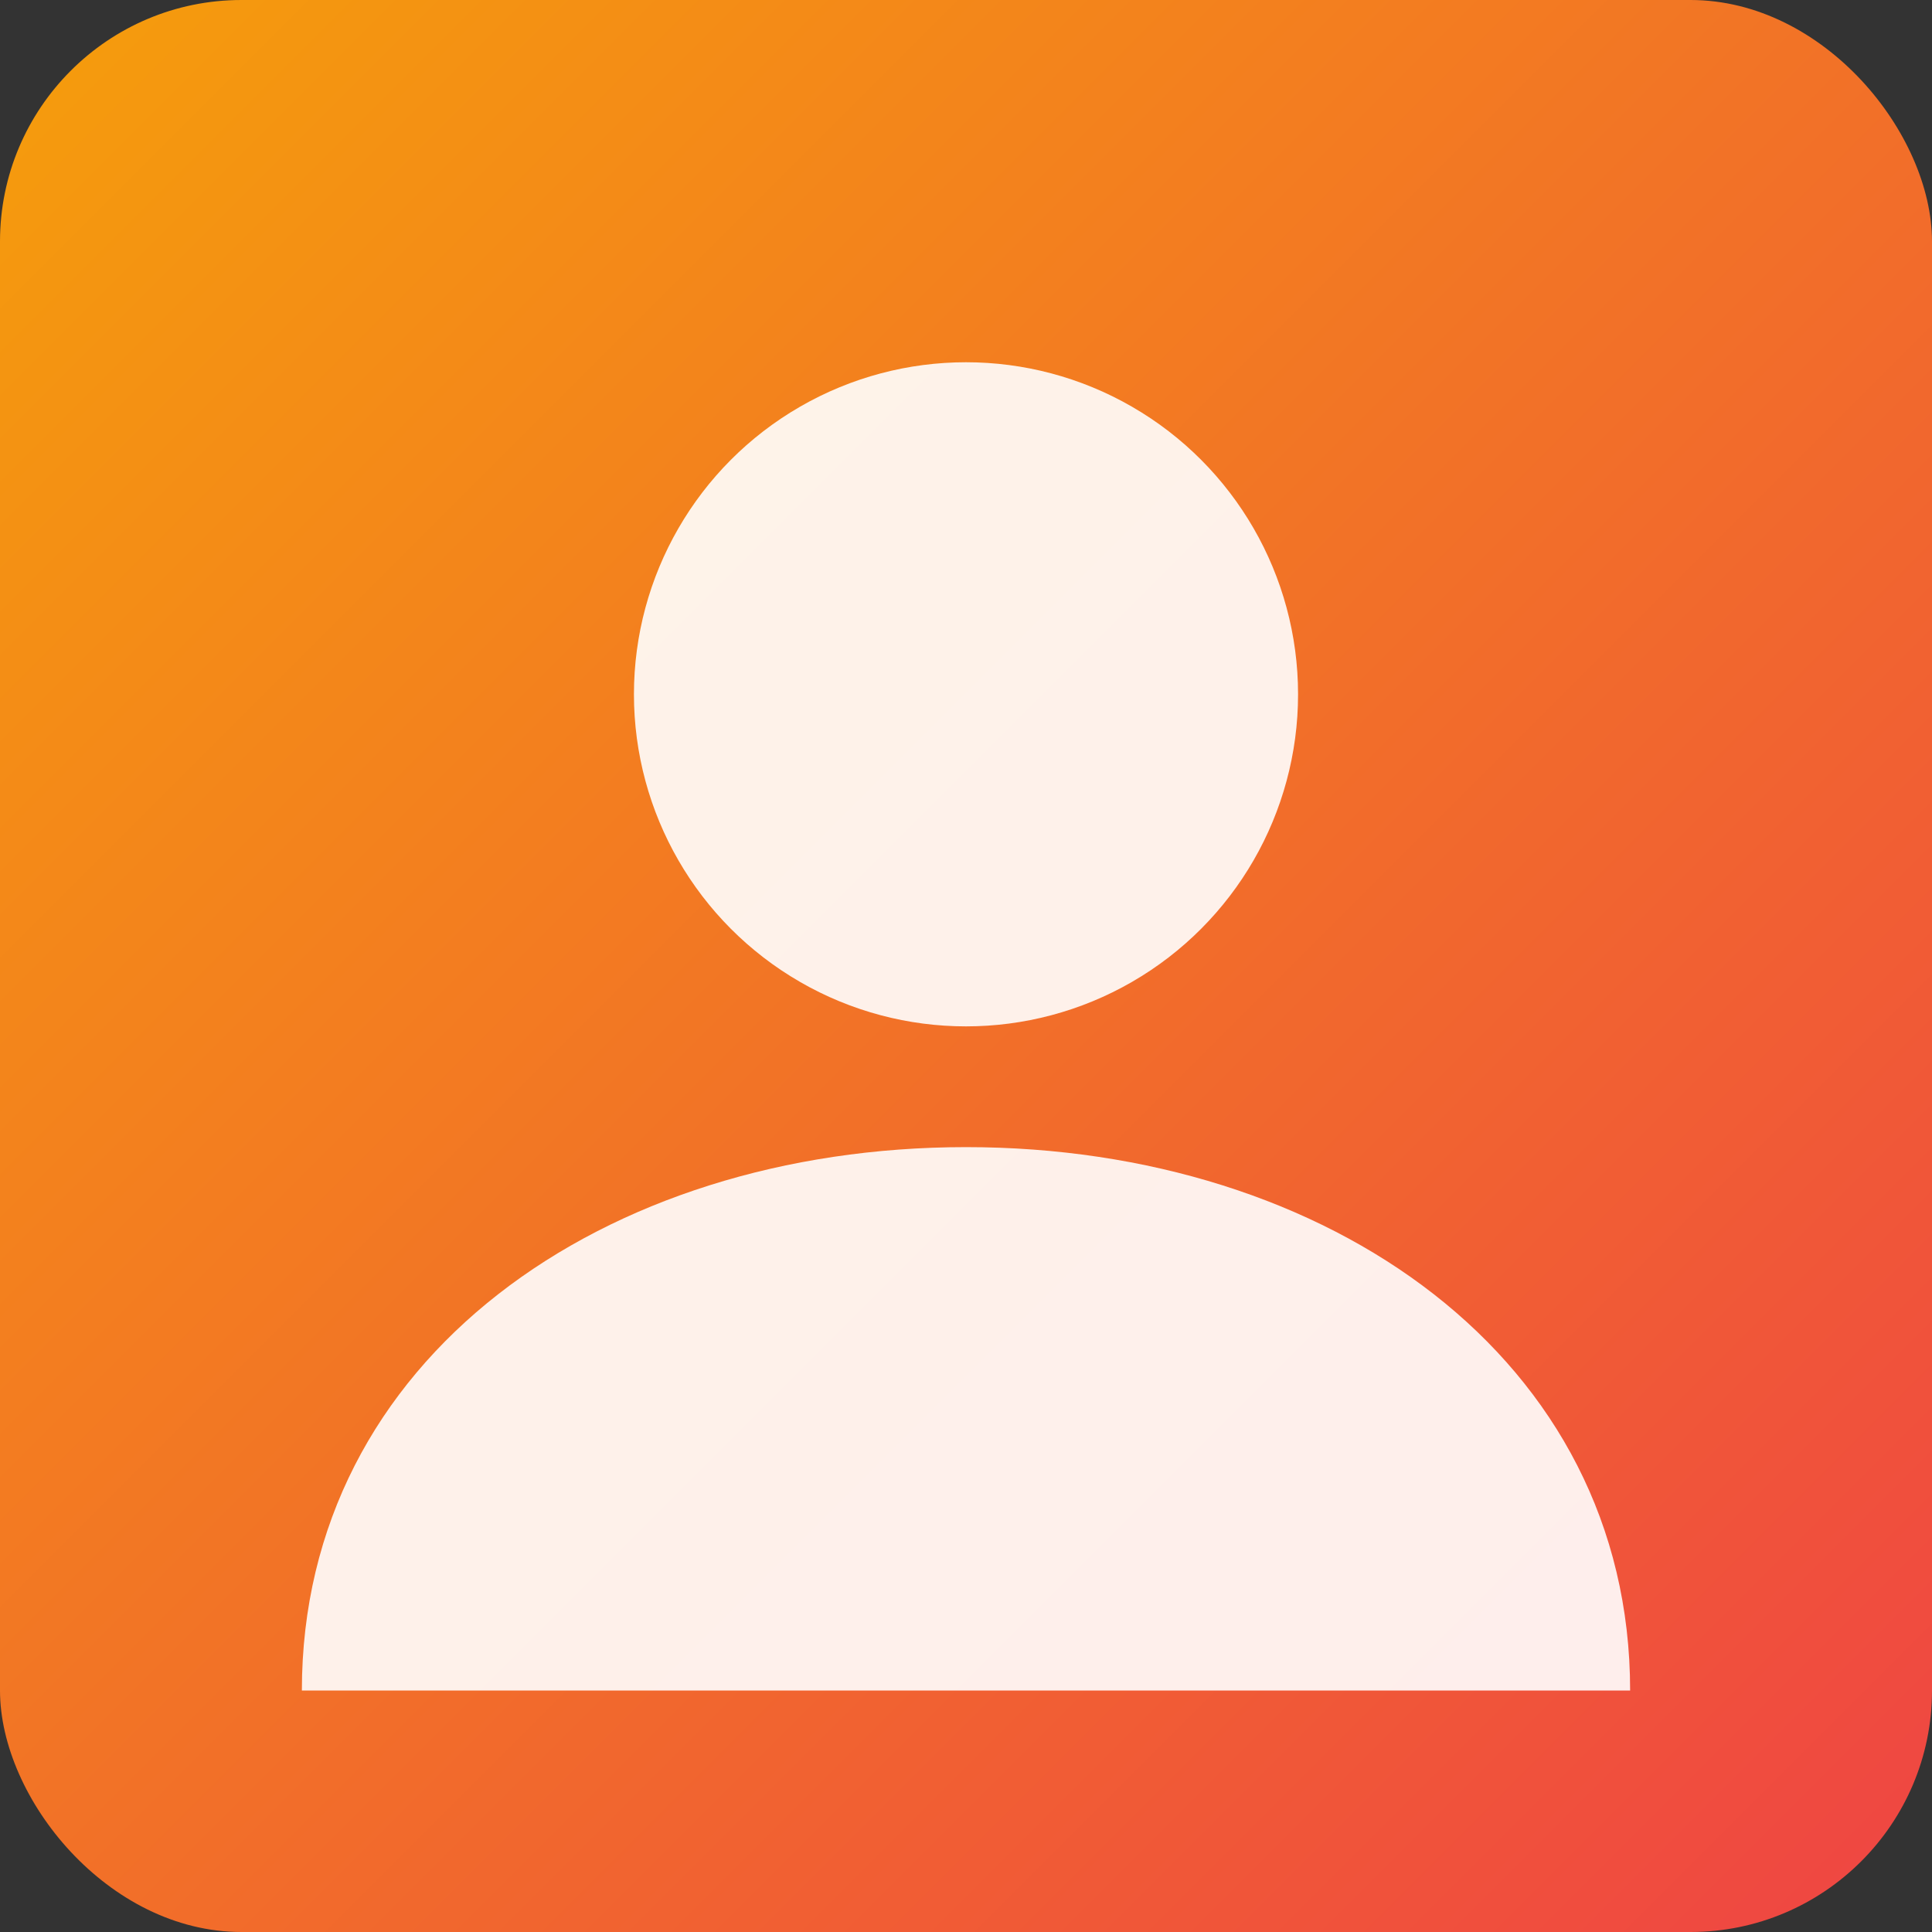
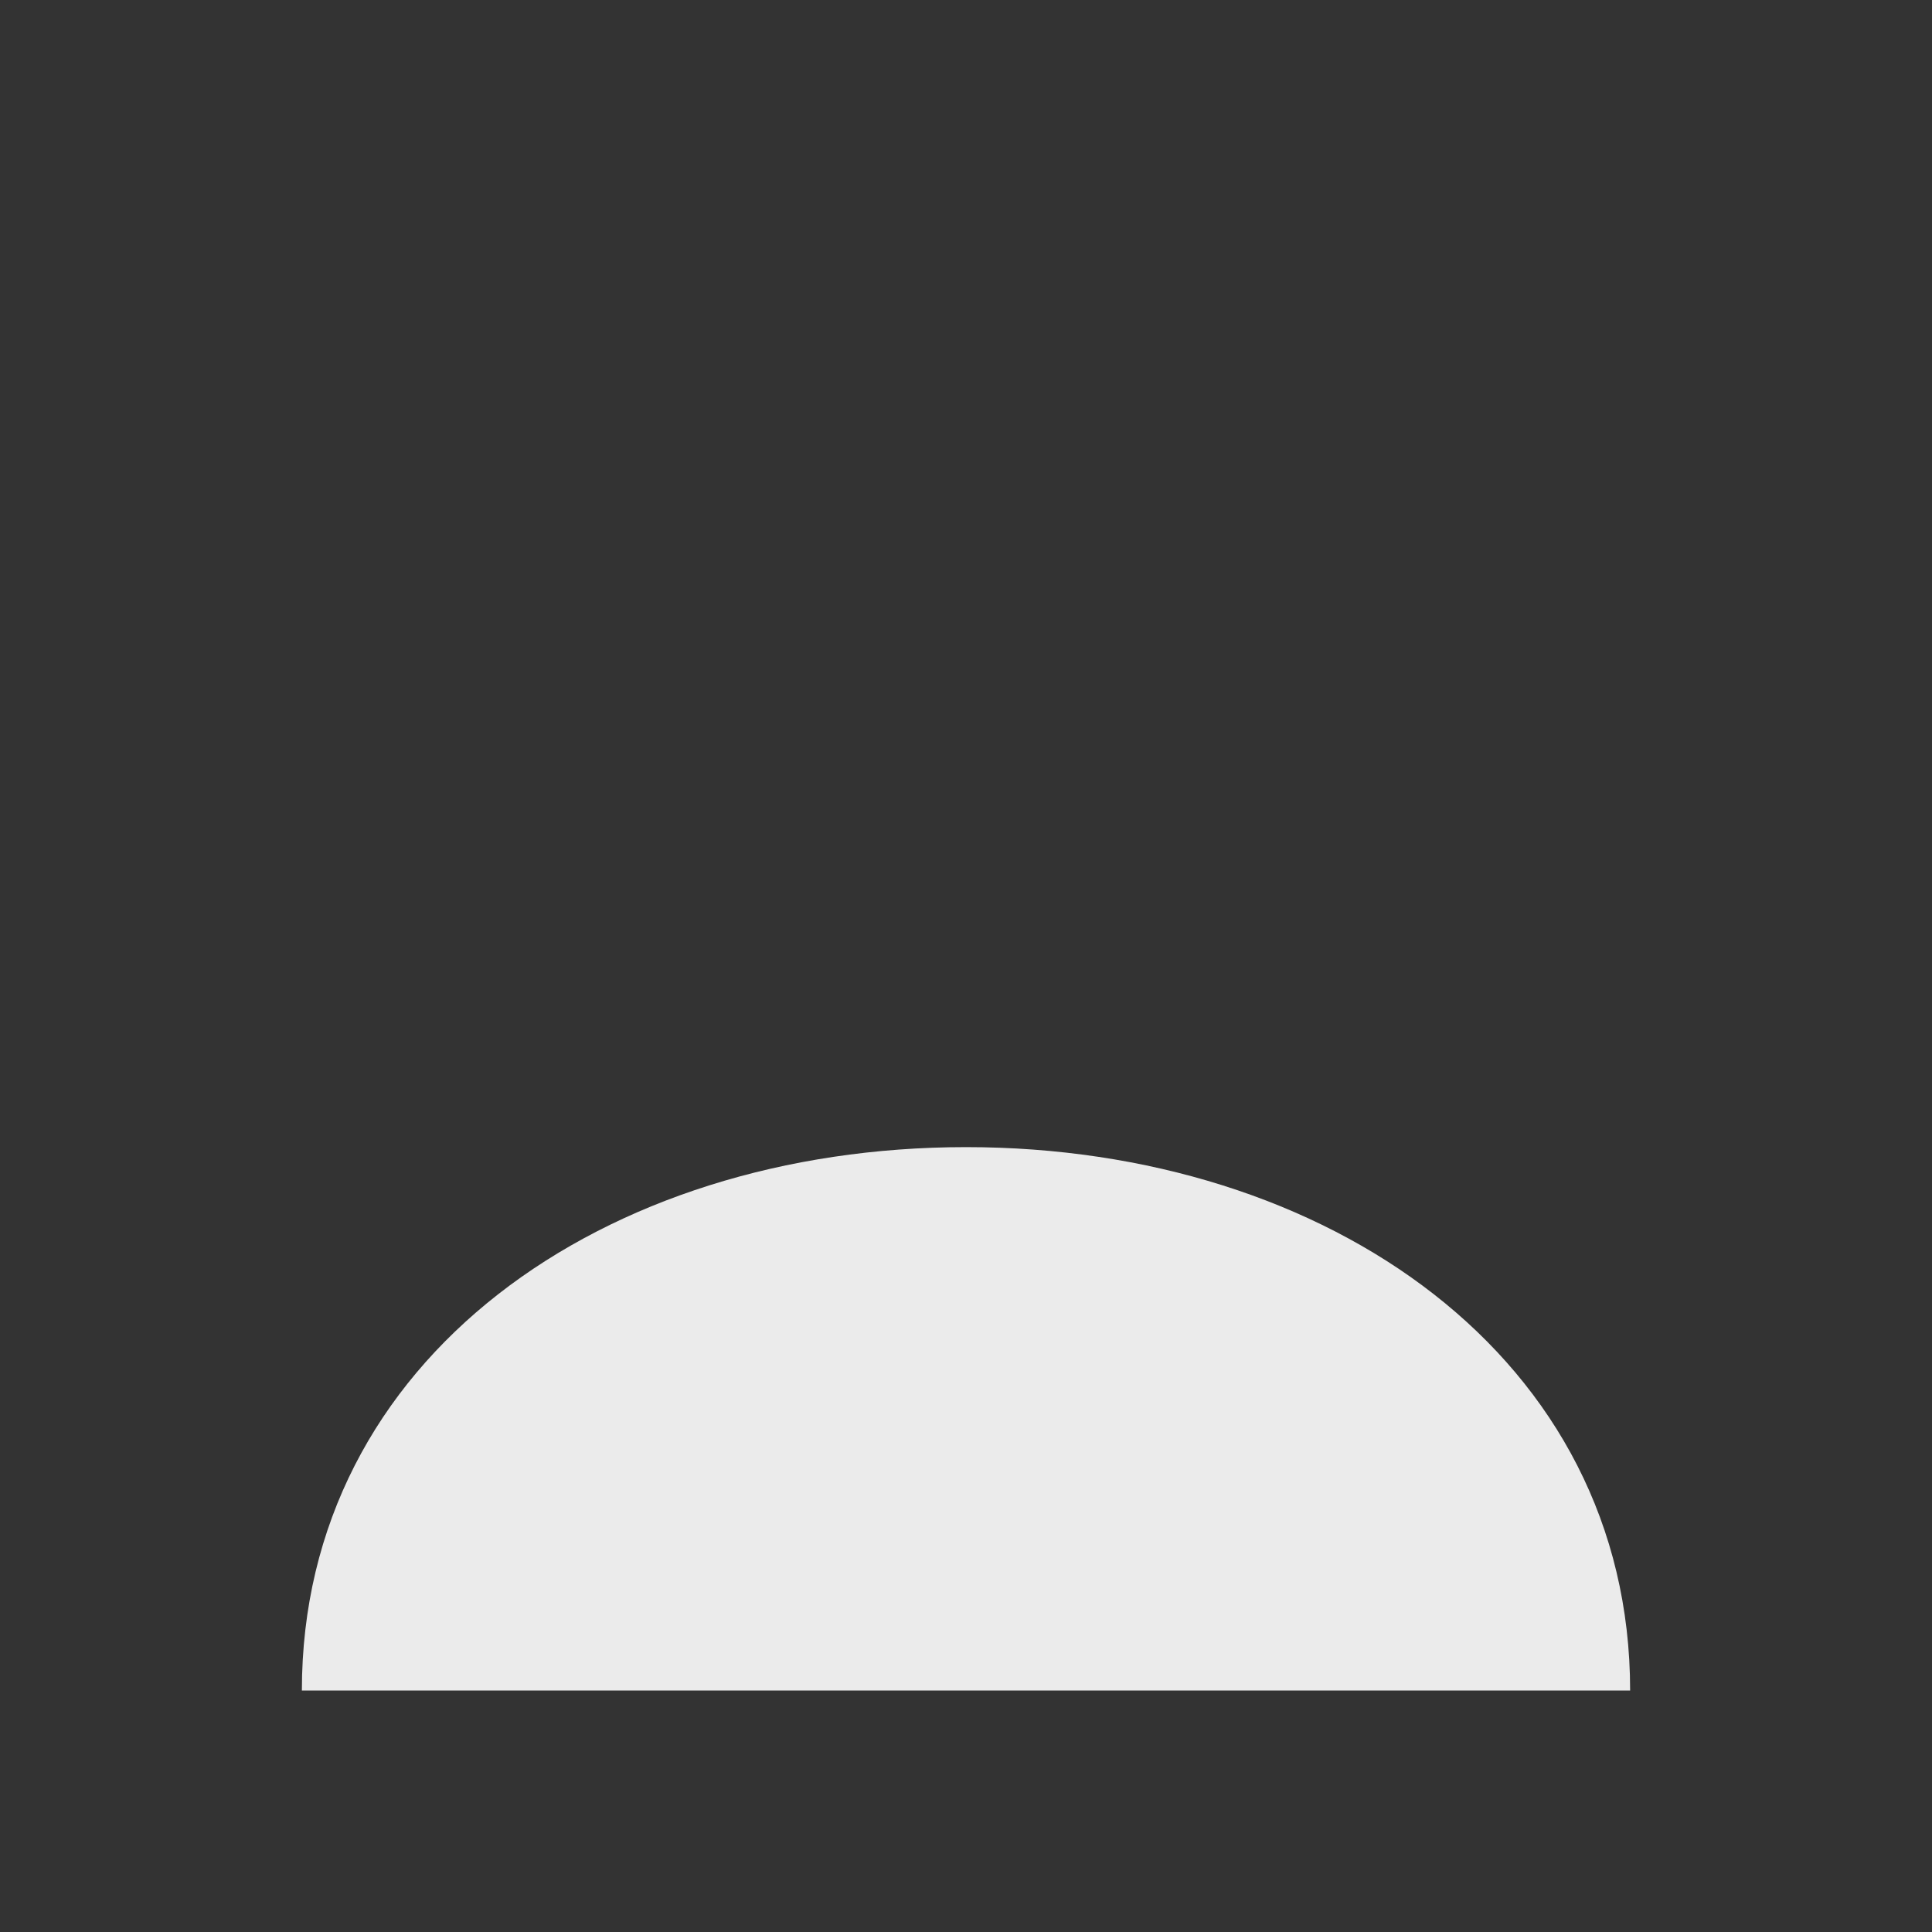
<svg xmlns="http://www.w3.org/2000/svg" width="128" height="128" viewBox="0 0 128 128" role="img" aria-label="Generic avatar 2">
  <rect x="0" y="0" width="128" height="128" fill="#333333" stroke="none" />
  <defs>
    <linearGradient id="bg2" x1="0" y1="0" x2="1" y2="1">
      <stop offset="0%" stop-color="#f59e0b" />
      <stop offset="100%" stop-color="#ef4444" />
    </linearGradient>
  </defs>
-   <rect width="128" height="128" rx="16" fill="url(#bg2)" />
-   <circle cx="64" cy="46" r="22" fill="#ffffff" fill-opacity="0.9" />
  <path d="M20 112c0-22 20-36 44-36s44 14 44 36" fill="#ffffff" fill-opacity="0.9" />
</svg>